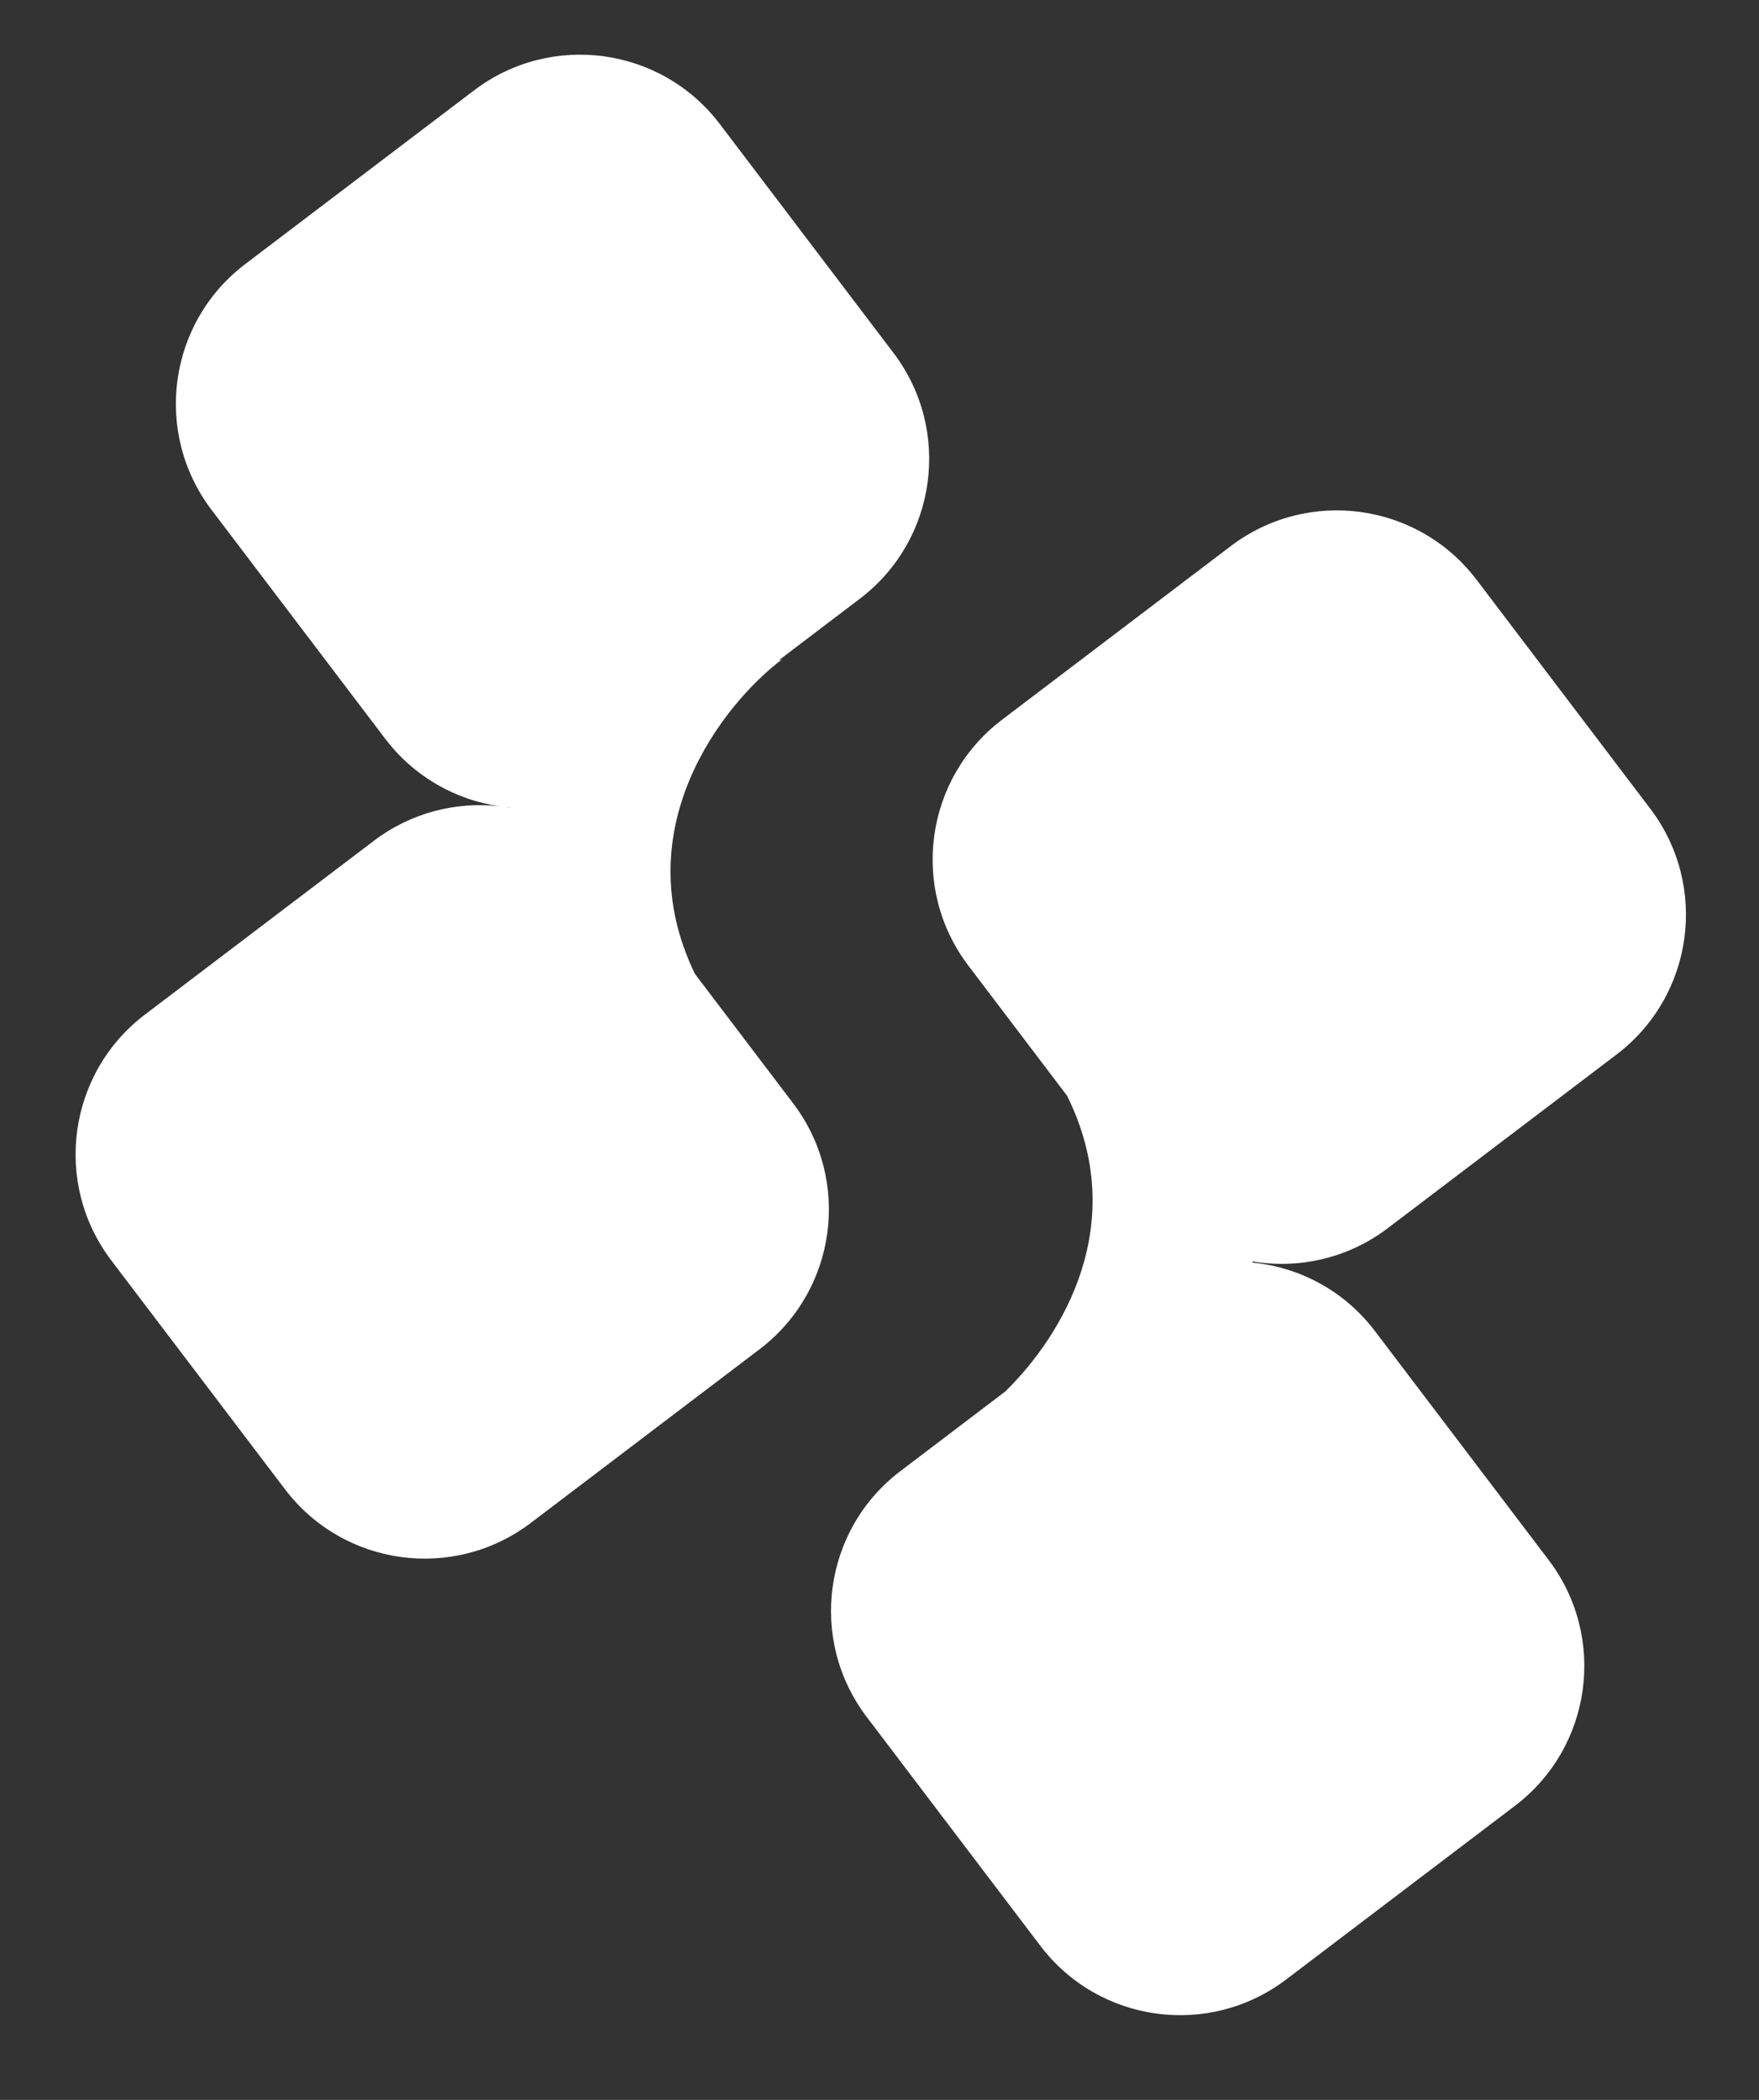
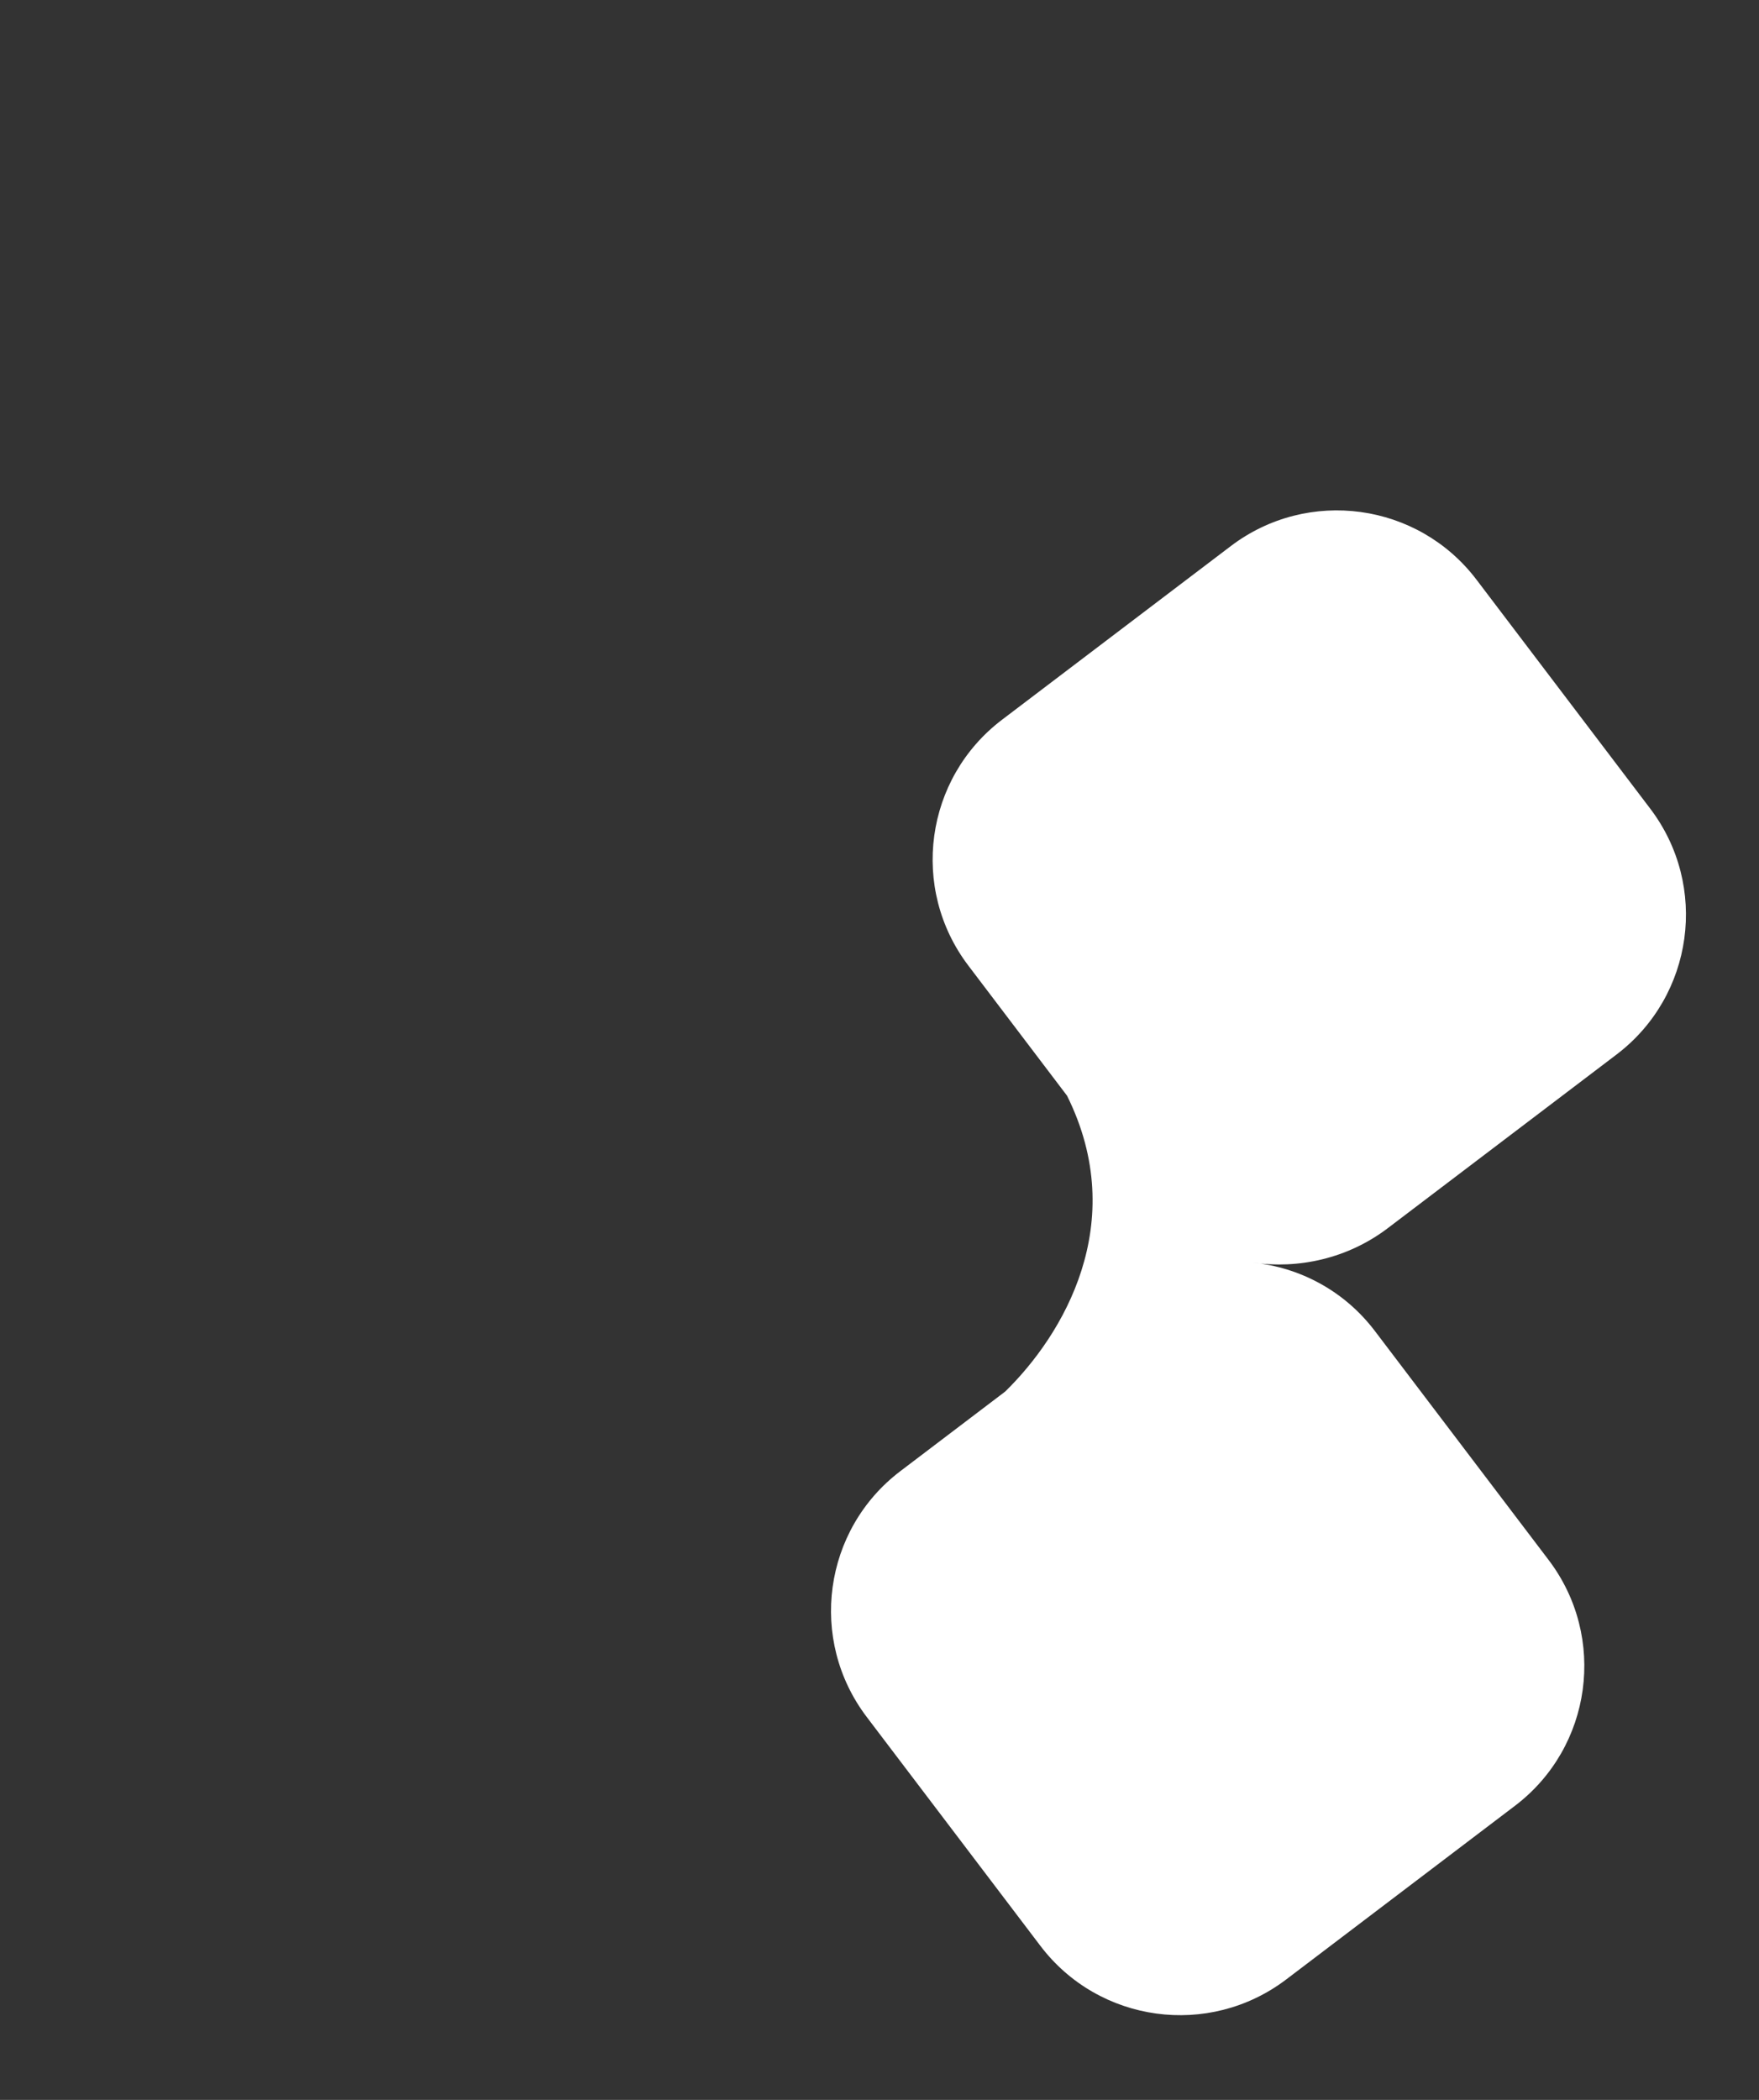
<svg xmlns="http://www.w3.org/2000/svg" width="31" height="37" viewBox="0 0 31 37" fill="none">
  <rect x="0" y="0" width="31" height="37" fill="#333333" stroke="none" />
-   <path fill-rule="evenodd" clip-rule="evenodd" d="M12.686 2.186C11.654 0.826 9.714 0.56 8.354 1.593L4.322 4.653C2.962 5.685 2.696 7.625 3.729 8.985L6.789 13.017C7.298 13.687 8.026 14.091 8.797 14.206C8.037 14.121 7.244 14.317 6.587 14.816L2.555 17.876C1.195 18.909 0.929 20.848 1.961 22.208L5.022 26.24C6.054 27.6 7.993 27.866 9.354 26.834L13.386 23.774C14.746 22.741 15.011 20.802 13.979 19.442L12.248 17.161C11.004 14.601 12.746 12.402 13.782 11.618L13.72 11.638L15.153 10.55C16.513 9.518 16.779 7.578 15.746 6.218L12.686 2.186ZM8.983 14.228C8.959 14.226 8.934 14.223 8.91 14.221C8.935 14.224 8.96 14.228 8.985 14.232L8.983 14.228Z" fill="white" />
-   <path fill-rule="evenodd" clip-rule="evenodd" d="M26.023 10.216C24.991 8.855 23.051 8.59 21.691 9.622L17.659 12.682C16.299 13.715 16.033 15.654 17.066 17.014L18.805 19.306C19.923 21.555 18.729 23.529 17.715 24.519L15.868 25.921C14.508 26.953 14.242 28.892 15.275 30.253L18.335 34.285C19.367 35.645 21.307 35.91 22.667 34.878L26.699 31.818C28.059 30.786 28.325 28.846 27.292 27.486L24.232 23.454C23.692 22.741 22.902 22.329 22.077 22.247L22.068 22.225C22.882 22.363 23.749 22.178 24.458 21.64L28.49 18.58C29.85 17.547 30.116 15.608 29.083 14.248L26.023 10.216Z" fill="white" />
+   <path fill-rule="evenodd" clip-rule="evenodd" d="M26.023 10.216C24.991 8.855 23.051 8.59 21.691 9.622L17.659 12.682C16.299 13.715 16.033 15.654 17.066 17.014L18.805 19.306C19.923 21.555 18.729 23.529 17.715 24.519L15.868 25.921C14.508 26.953 14.242 28.892 15.275 30.253L18.335 34.285C19.367 35.645 21.307 35.91 22.667 34.878L26.699 31.818C28.059 30.786 28.325 28.846 27.292 27.486L24.232 23.454C23.692 22.741 22.902 22.329 22.077 22.247C22.882 22.363 23.749 22.178 24.458 21.64L28.49 18.58C29.85 17.547 30.116 15.608 29.083 14.248L26.023 10.216Z" fill="white" />
</svg>